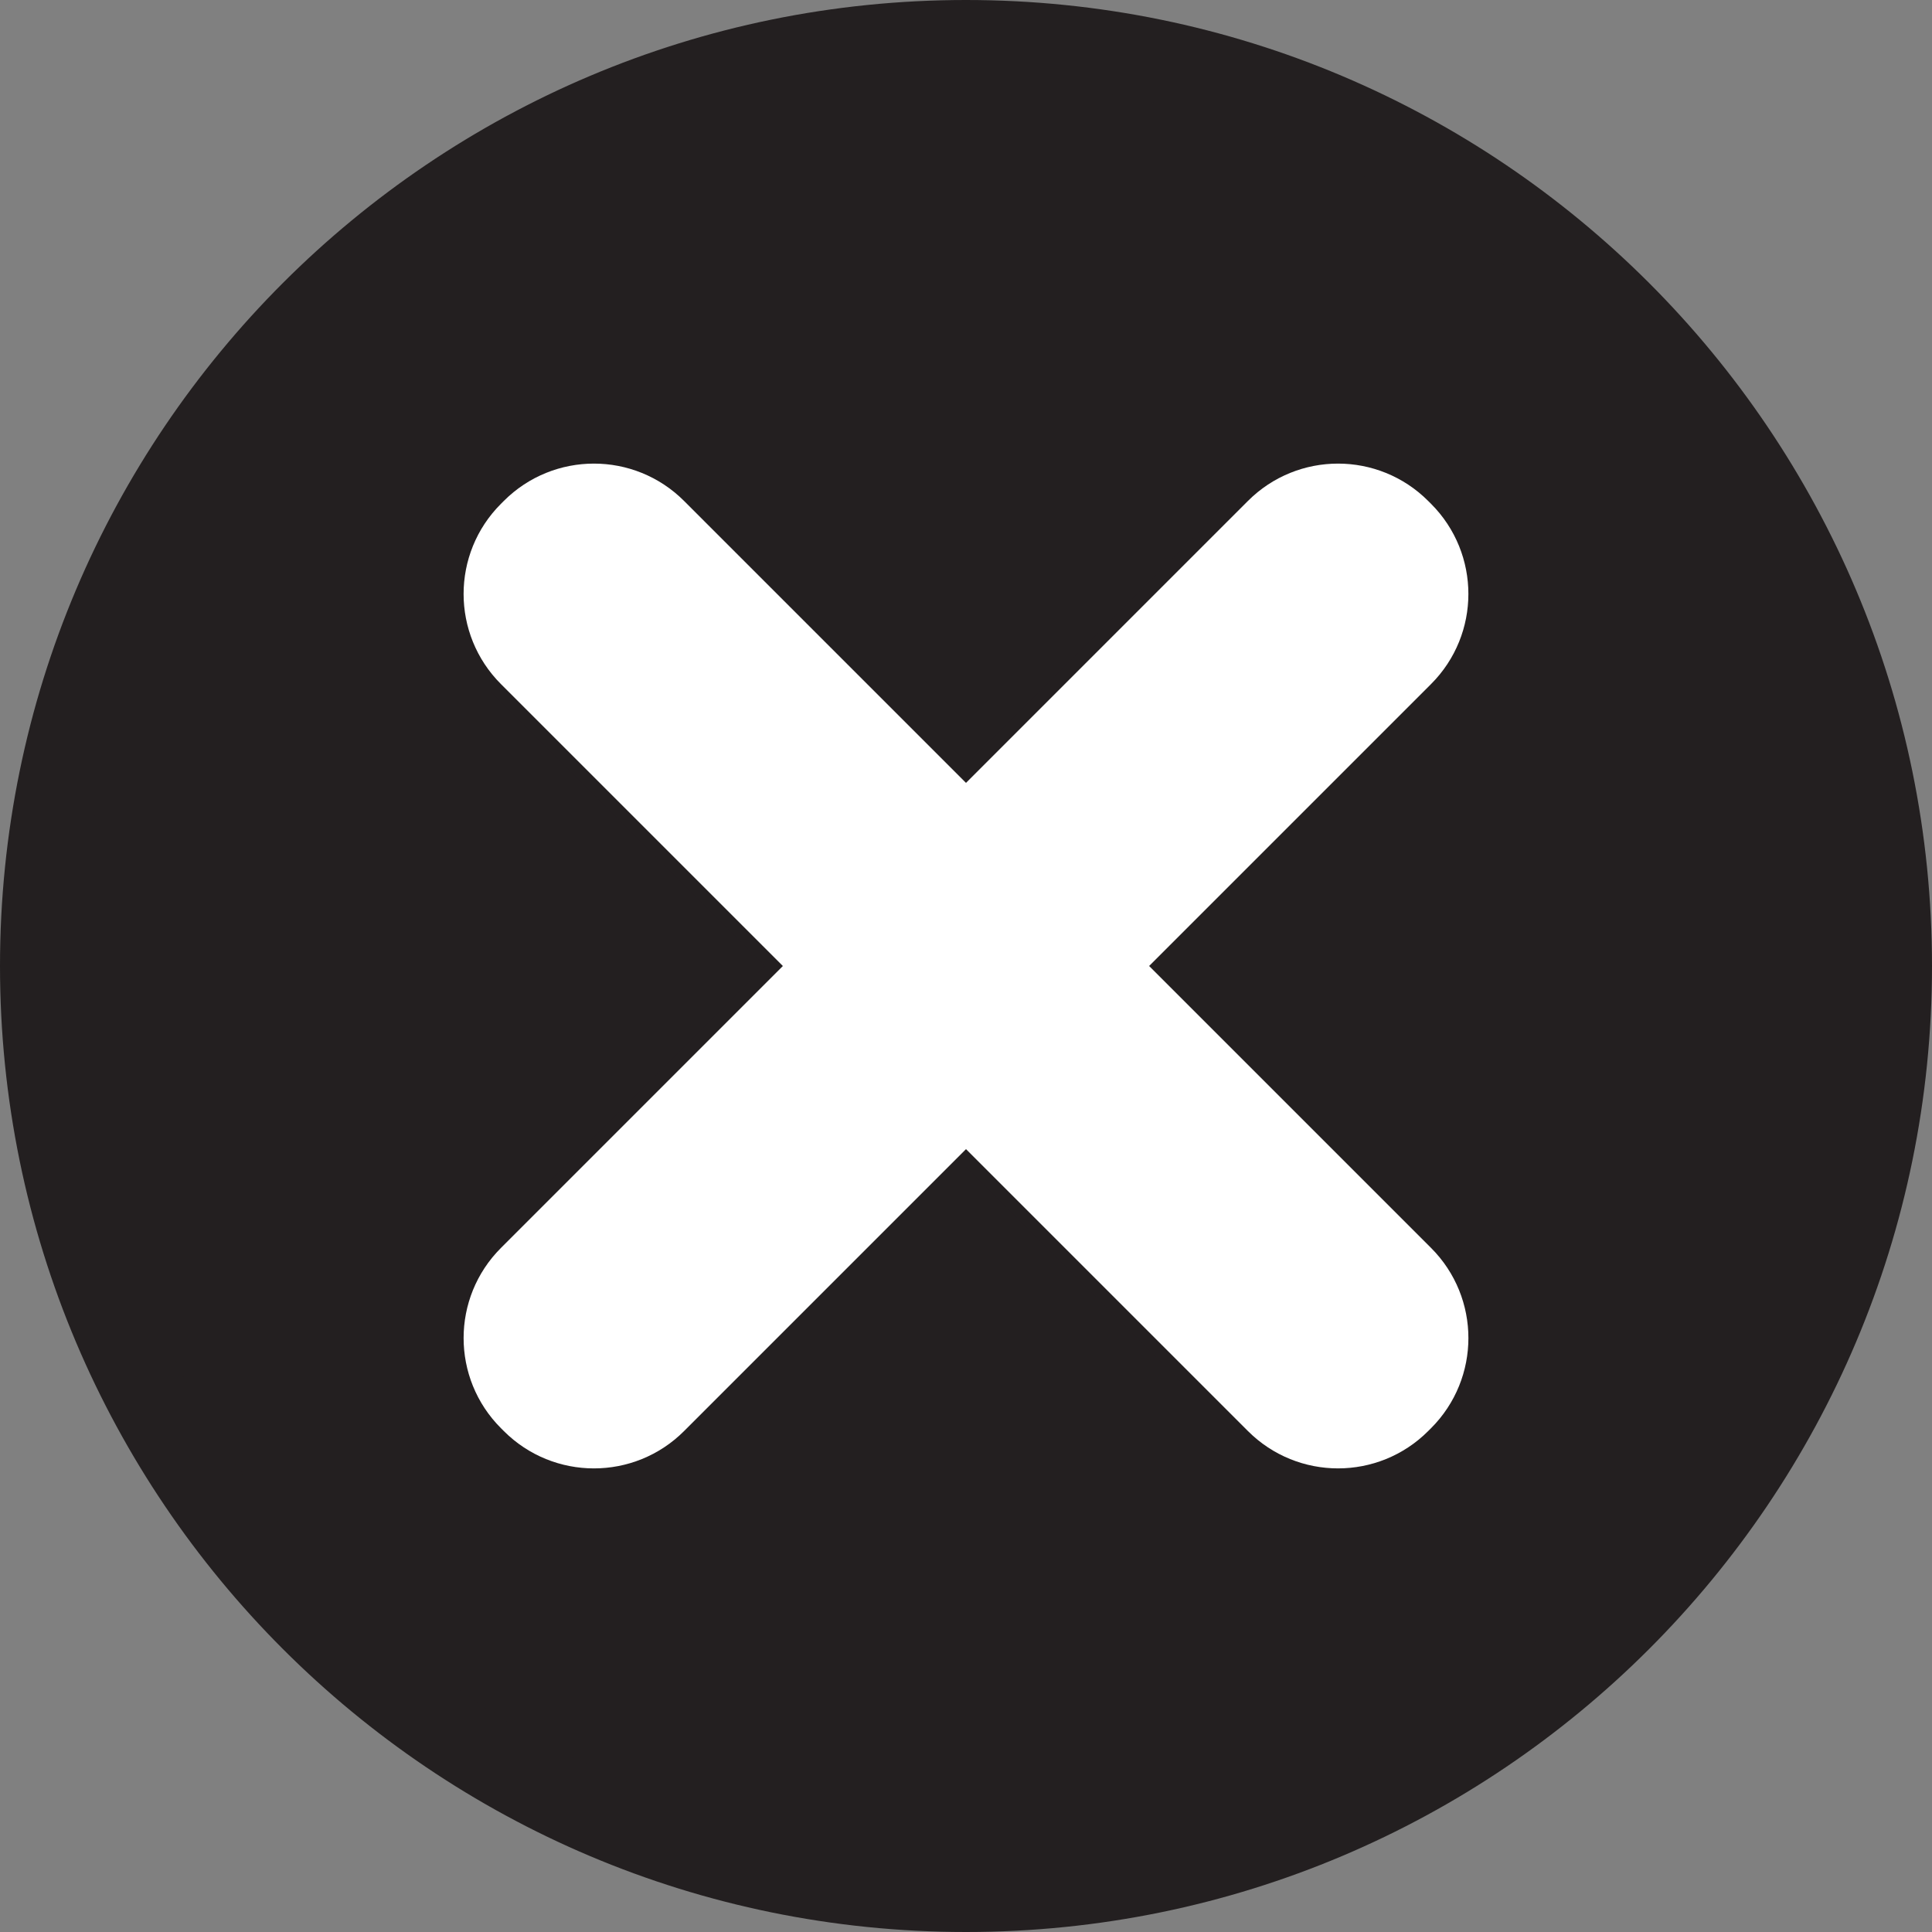
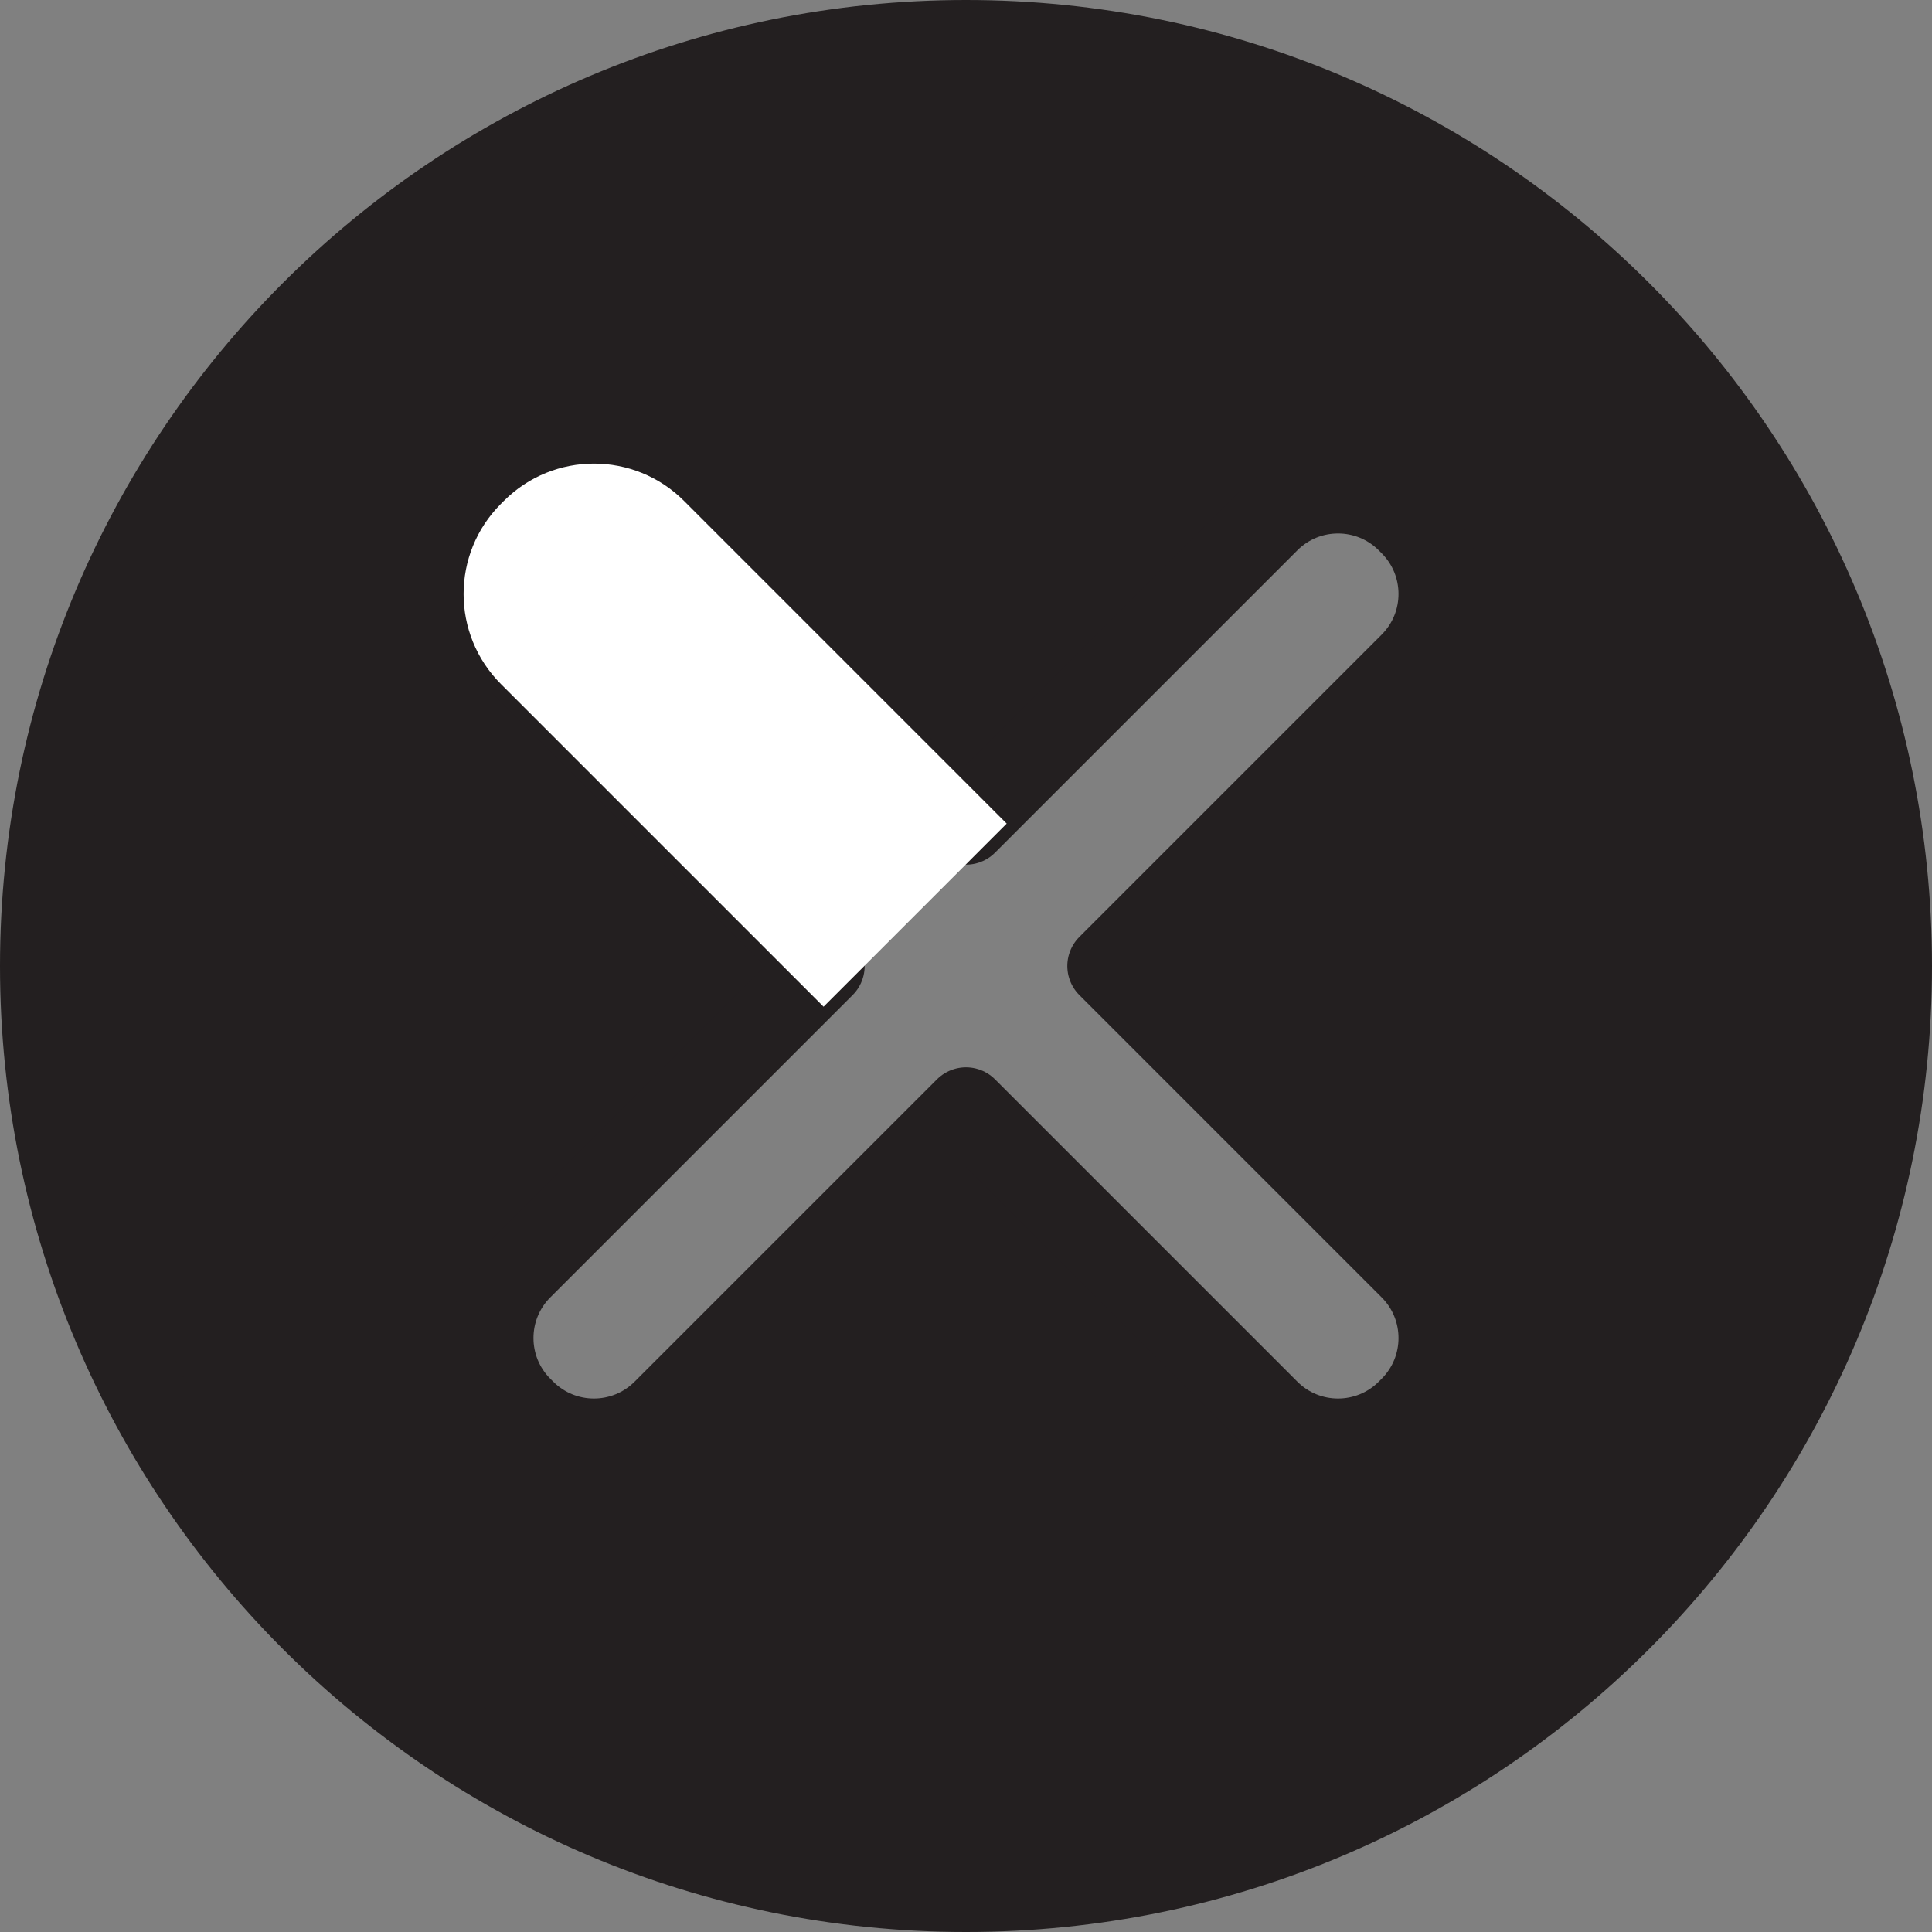
<svg xmlns="http://www.w3.org/2000/svg" version="1.1" id="Layer_1" x="0px" y="0px" width="235px" height="235px" viewBox="0 0 235 235" enable-background="new 0 0 235 235" xml:space="preserve">
  <rect x="0" y="0" width="235" height="235" fill="#808080" stroke="none" />
  <g>
    <path fill="#231F20" stroke="#231F20" stroke-width="10" stroke-linecap="round" stroke-linejoin="round" stroke-miterlimit="10" d="   M117.5,5C55.368,5,5,55.368,5,117.5S55.368,230,117.5,230S230,179.632,230,117.5S179.632,5,117.5,5z M171.594,154.27   c4.686,4.686,4.687,12.284,0,16.971l-0.354,0.354c-4.686,4.686-12.285,4.686-16.971,0l-36.77-36.77l-36.77,36.77   c-4.686,4.686-12.285,4.686-16.971,0l-0.354-0.354c-4.686-4.687-4.686-12.285,0-16.971l36.77-36.77l-36.77-36.77   c-4.686-4.686-4.686-12.285,0-16.971l0.354-0.354c4.687-4.687,12.285-4.686,16.971,0l36.77,36.77l36.77-36.77   c4.687-4.687,12.284-4.686,16.971,0l0.354,0.354c4.686,4.687,4.687,12.284,0,16.971l-36.77,36.77L171.594,154.27z" />
-     <path fill="#FFFFFF" stroke="#FFFFFF" stroke-width="7" stroke-miterlimit="10" d="M63.406,154.27   c-4.686,4.686-4.686,12.284,0,16.971l0.354,0.354c4.686,4.686,12.285,4.686,16.971,0l36.77-36.77L100.176,117.5L63.406,154.27z" />
-     <path fill="#FFFFFF" stroke="#FFFFFF" stroke-width="7" stroke-miterlimit="10" d="M171.594,63.76l-0.354-0.354   c-4.687-4.686-12.284-4.687-16.971,0l-36.77,36.77l17.324,17.324l36.77-36.77C176.28,76.044,176.279,68.446,171.594,63.76z" />
-     <path fill="#FFFFFF" stroke="#FFFFFF" stroke-width="7" stroke-miterlimit="10" d="M154.27,171.594   c4.686,4.686,12.285,4.686,16.971,0l0.354-0.354c4.687-4.687,4.686-12.285,0-16.971l-36.77-36.77L117.5,134.824L154.27,171.594z" />
-     <path fill="#FFFFFF" stroke="#FFFFFF" stroke-width="7" stroke-miterlimit="10" d="M80.73,63.406   c-4.686-4.686-12.284-4.687-16.971,0l-0.354,0.354c-4.686,4.686-4.686,12.285,0,16.971l36.77,36.77l17.324-17.324L80.73,63.406z" />
-     <rect x="105.25" y="105.25" transform="matrix(-0.707 -0.707 0.707 -0.707 117.5 283.67)" fill="#FFFFFF" stroke="#FFFFFF" stroke-width="7" stroke-miterlimit="10" width="24.5" height="24.5" />
+     <path fill="#FFFFFF" stroke="#FFFFFF" stroke-width="7" stroke-miterlimit="10" d="M80.73,63.406   c-4.686-4.686-12.284-4.687-16.971,0l-0.354,0.354c-4.686,4.686-4.686,12.285,0,16.971l36.77,36.77l17.324-17.324z" />
  </g>
</svg>